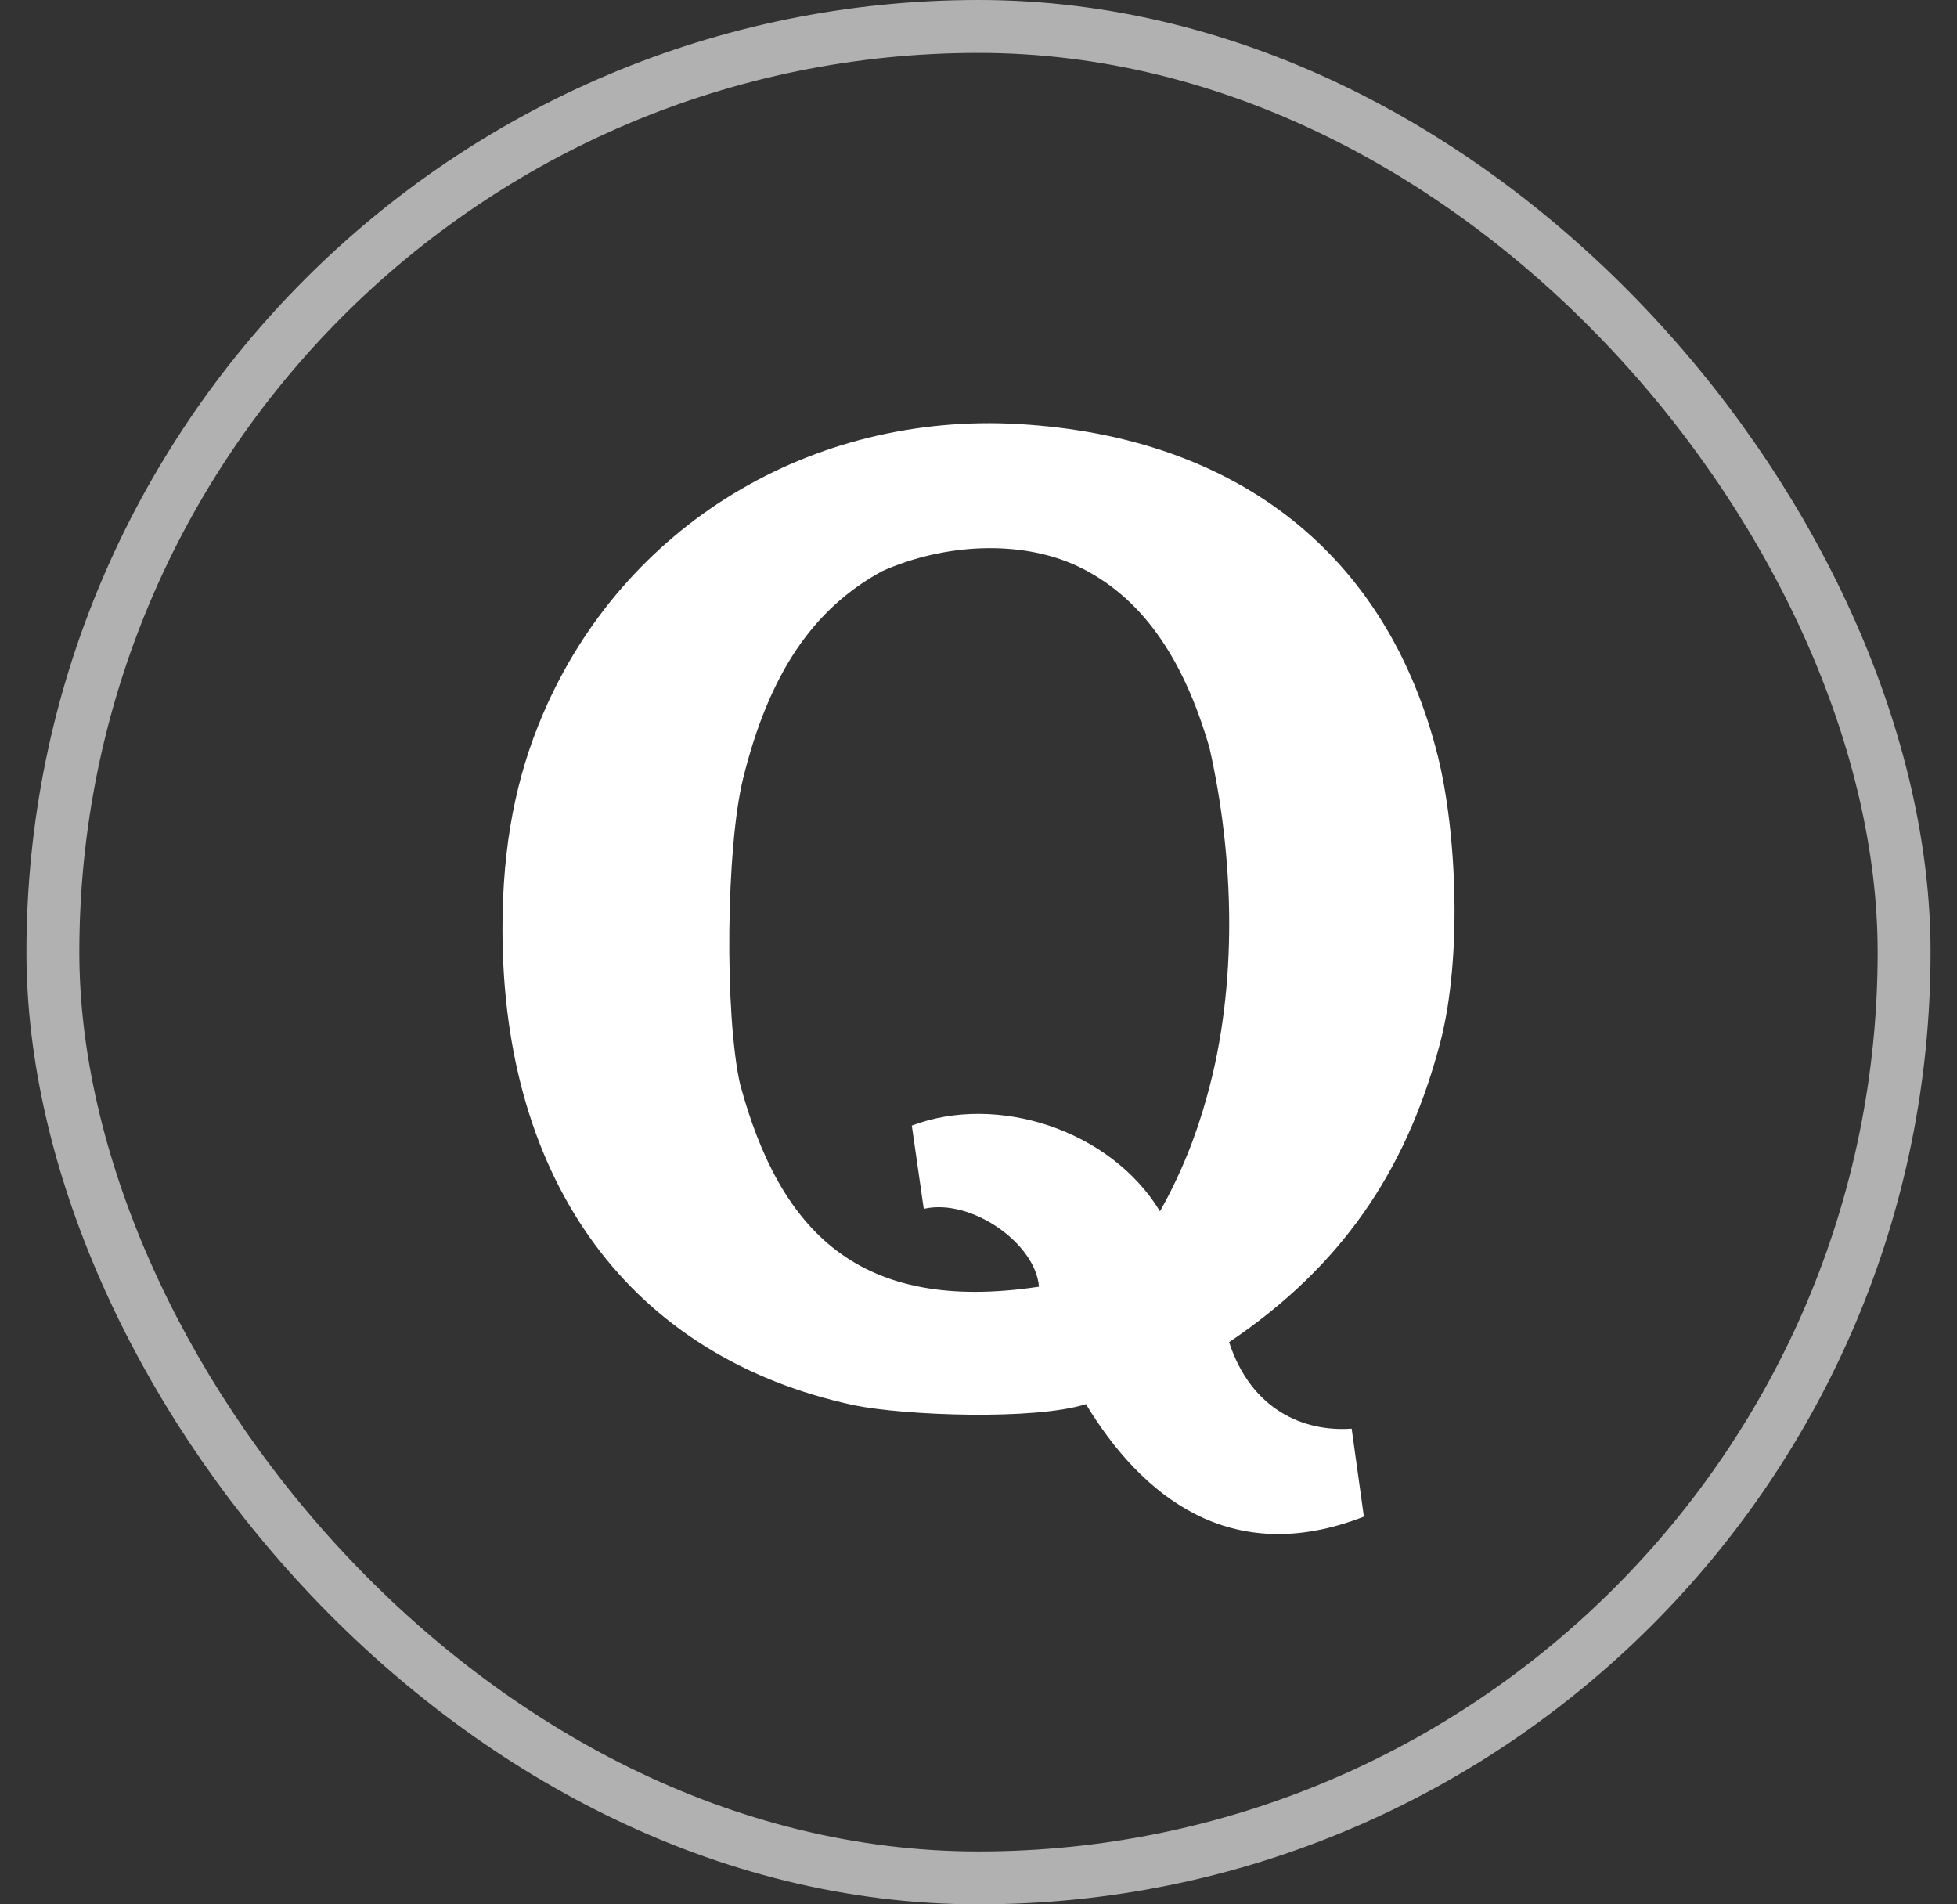
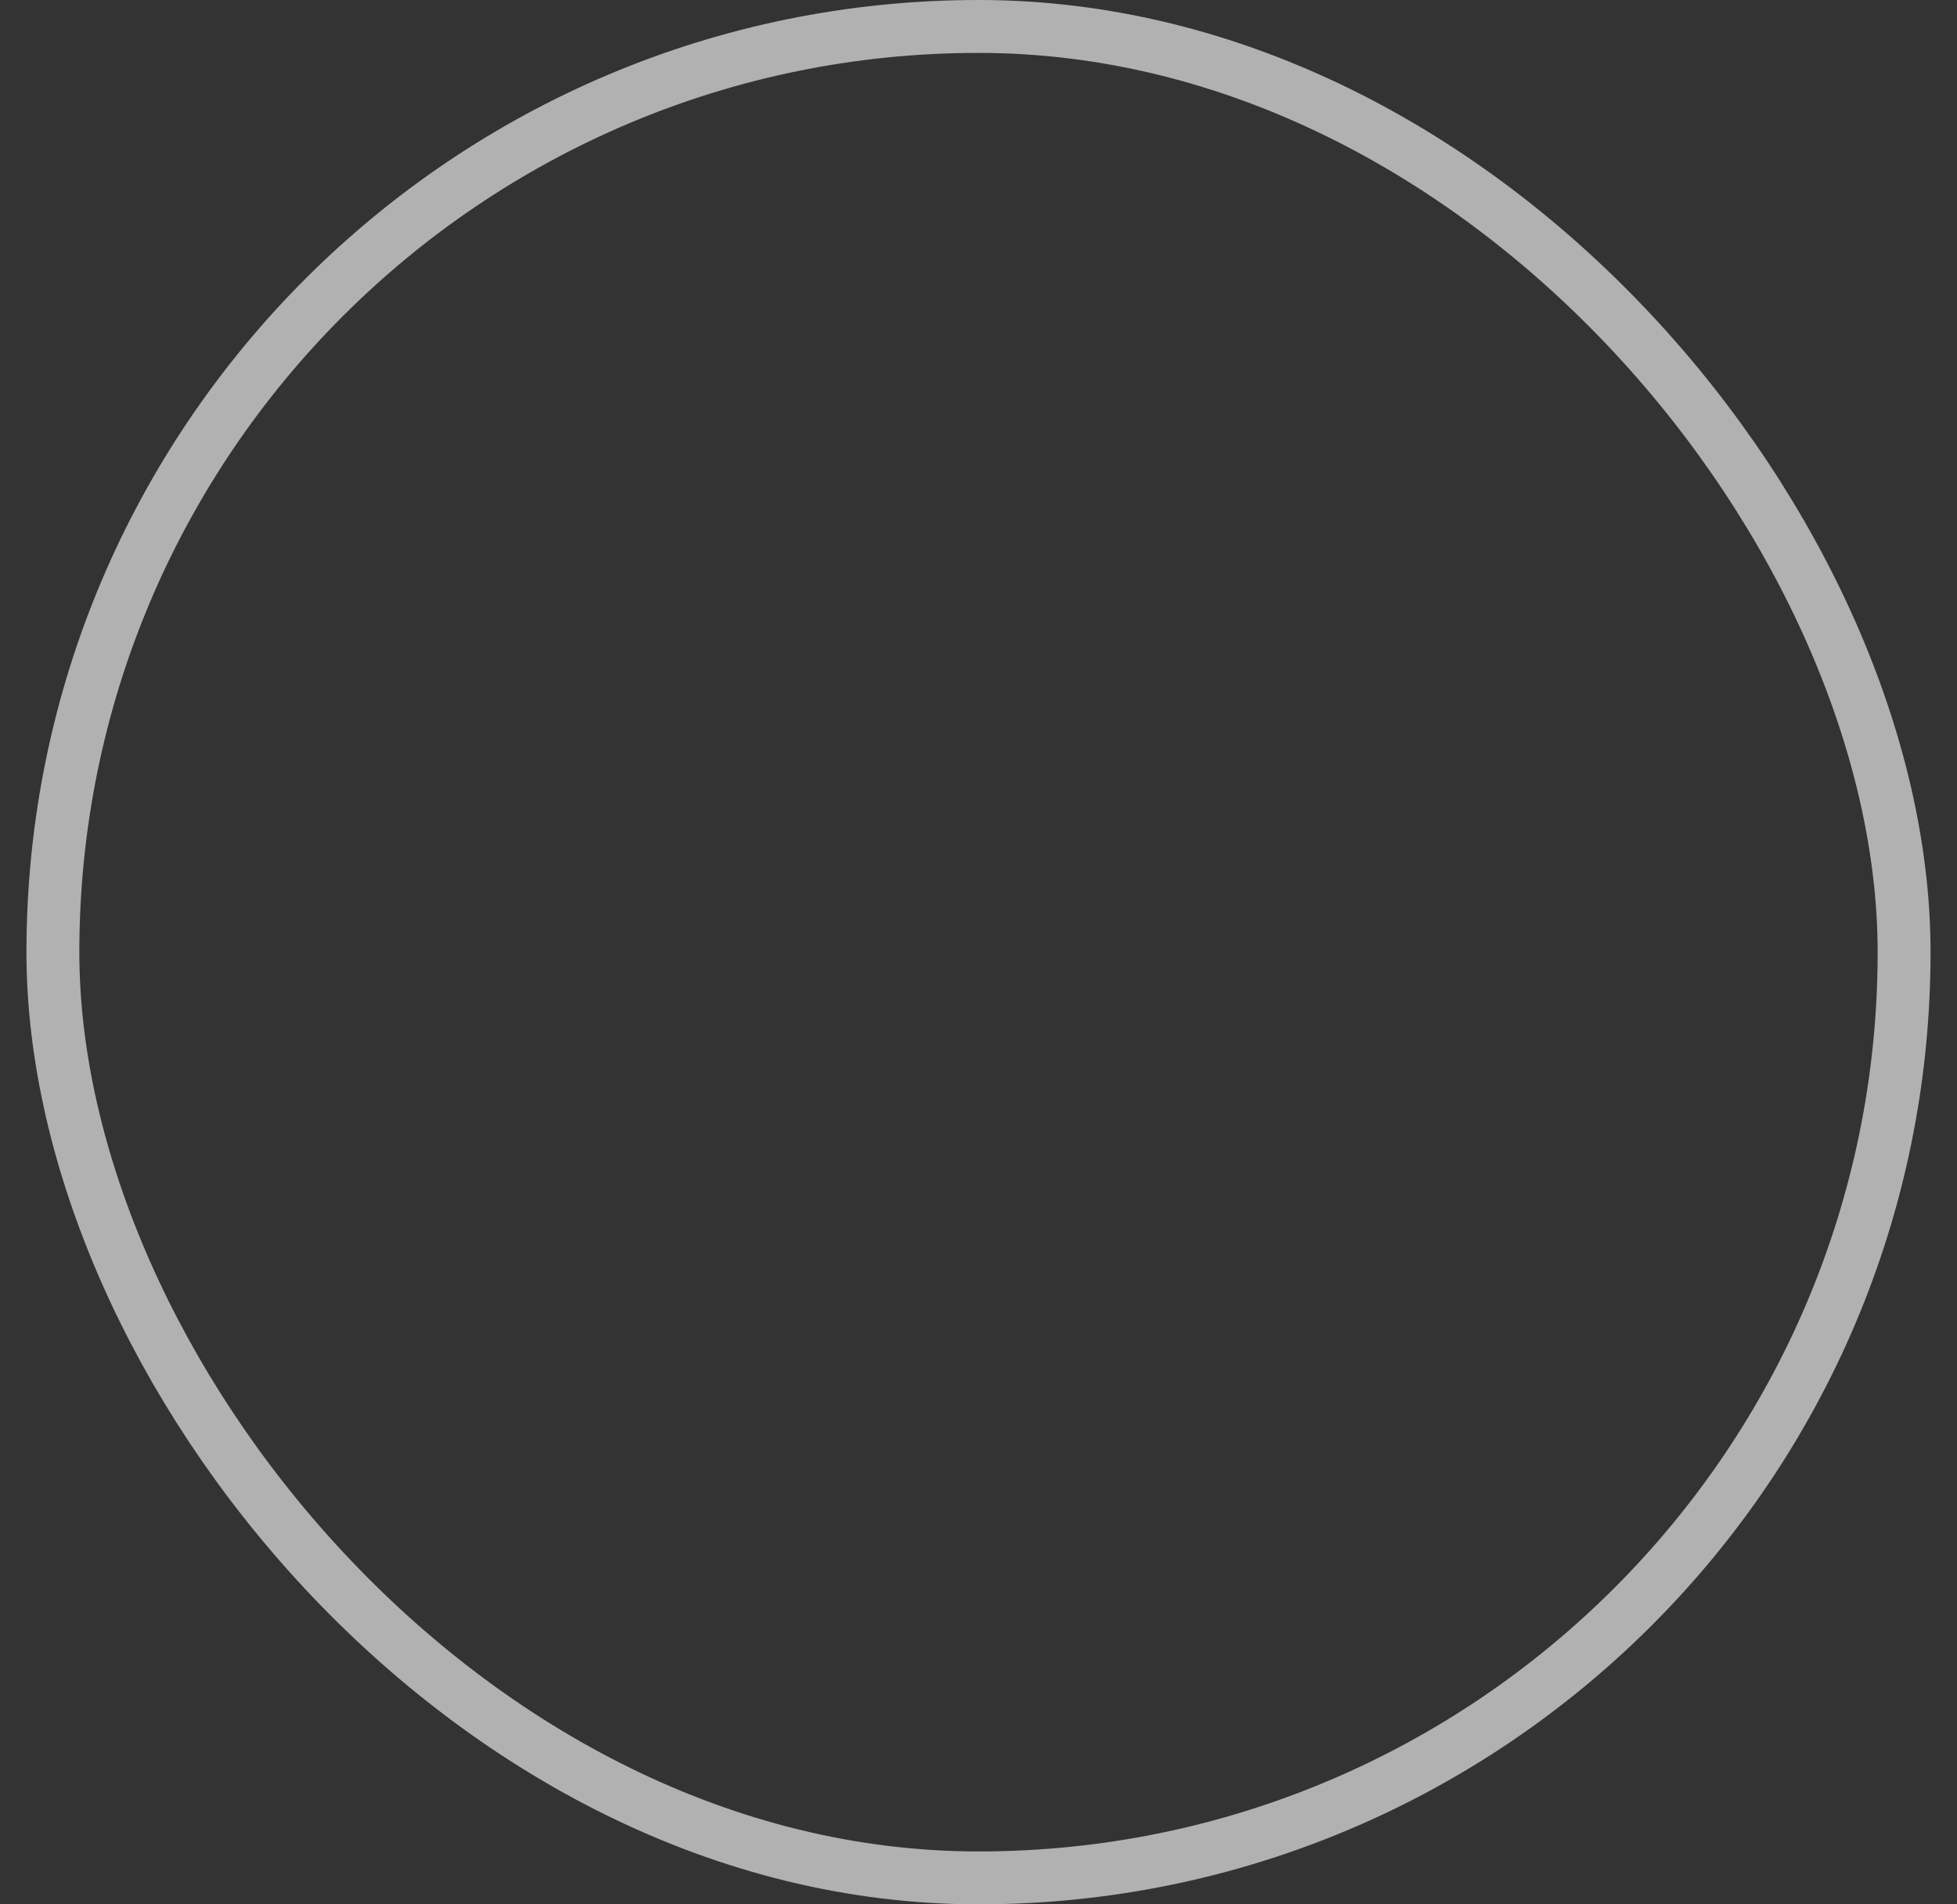
<svg xmlns="http://www.w3.org/2000/svg" width="37" height="36" viewBox="0 0 37 36" fill="none">
  <rect x="0" y="0" width="37" height="36" fill="#333333" stroke="none" />
  <rect x="1" y="0.5" width="35" height="35" rx="17.5" stroke="white" stroke-opacity="0.62" />
-   <path d="M25.786 28.67L25.555 27.007C24.644 27.074 23.653 26.647 23.238 25.372C25.375 23.935 26.562 22.131 27.185 19.872C27.663 18.234 27.543 15.728 27.184 14.293C26.237 10.508 23.421 8.258 19.267 8.017C15.336 7.788 11.789 9.932 10.262 13.507C9.759 14.685 9.5 15.967 9.5 17.561C9.5 22.361 11.94 25.663 16.148 26.565C17.108 26.761 19.56 26.852 20.531 26.544C21.574 28.264 23.25 29.66 25.785 28.671L25.786 28.67ZM13.993 20.5C13.696 19.172 13.727 16.016 14.051 14.711C14.539 12.743 15.367 11.511 16.68 10.796C17.846 10.277 19.291 10.197 20.371 10.702C21.544 11.258 22.359 12.379 22.867 14.137C23.334 16.205 23.41 18.624 22.819 20.727C22.613 21.483 22.313 22.225 21.931 22.898C20.988 21.35 18.845 20.67 17.239 21.278L17.465 22.852C18.358 22.646 19.58 23.504 19.643 24.324C16.238 24.838 14.747 23.279 13.993 20.498L13.993 20.5Z" fill="white" />
</svg>